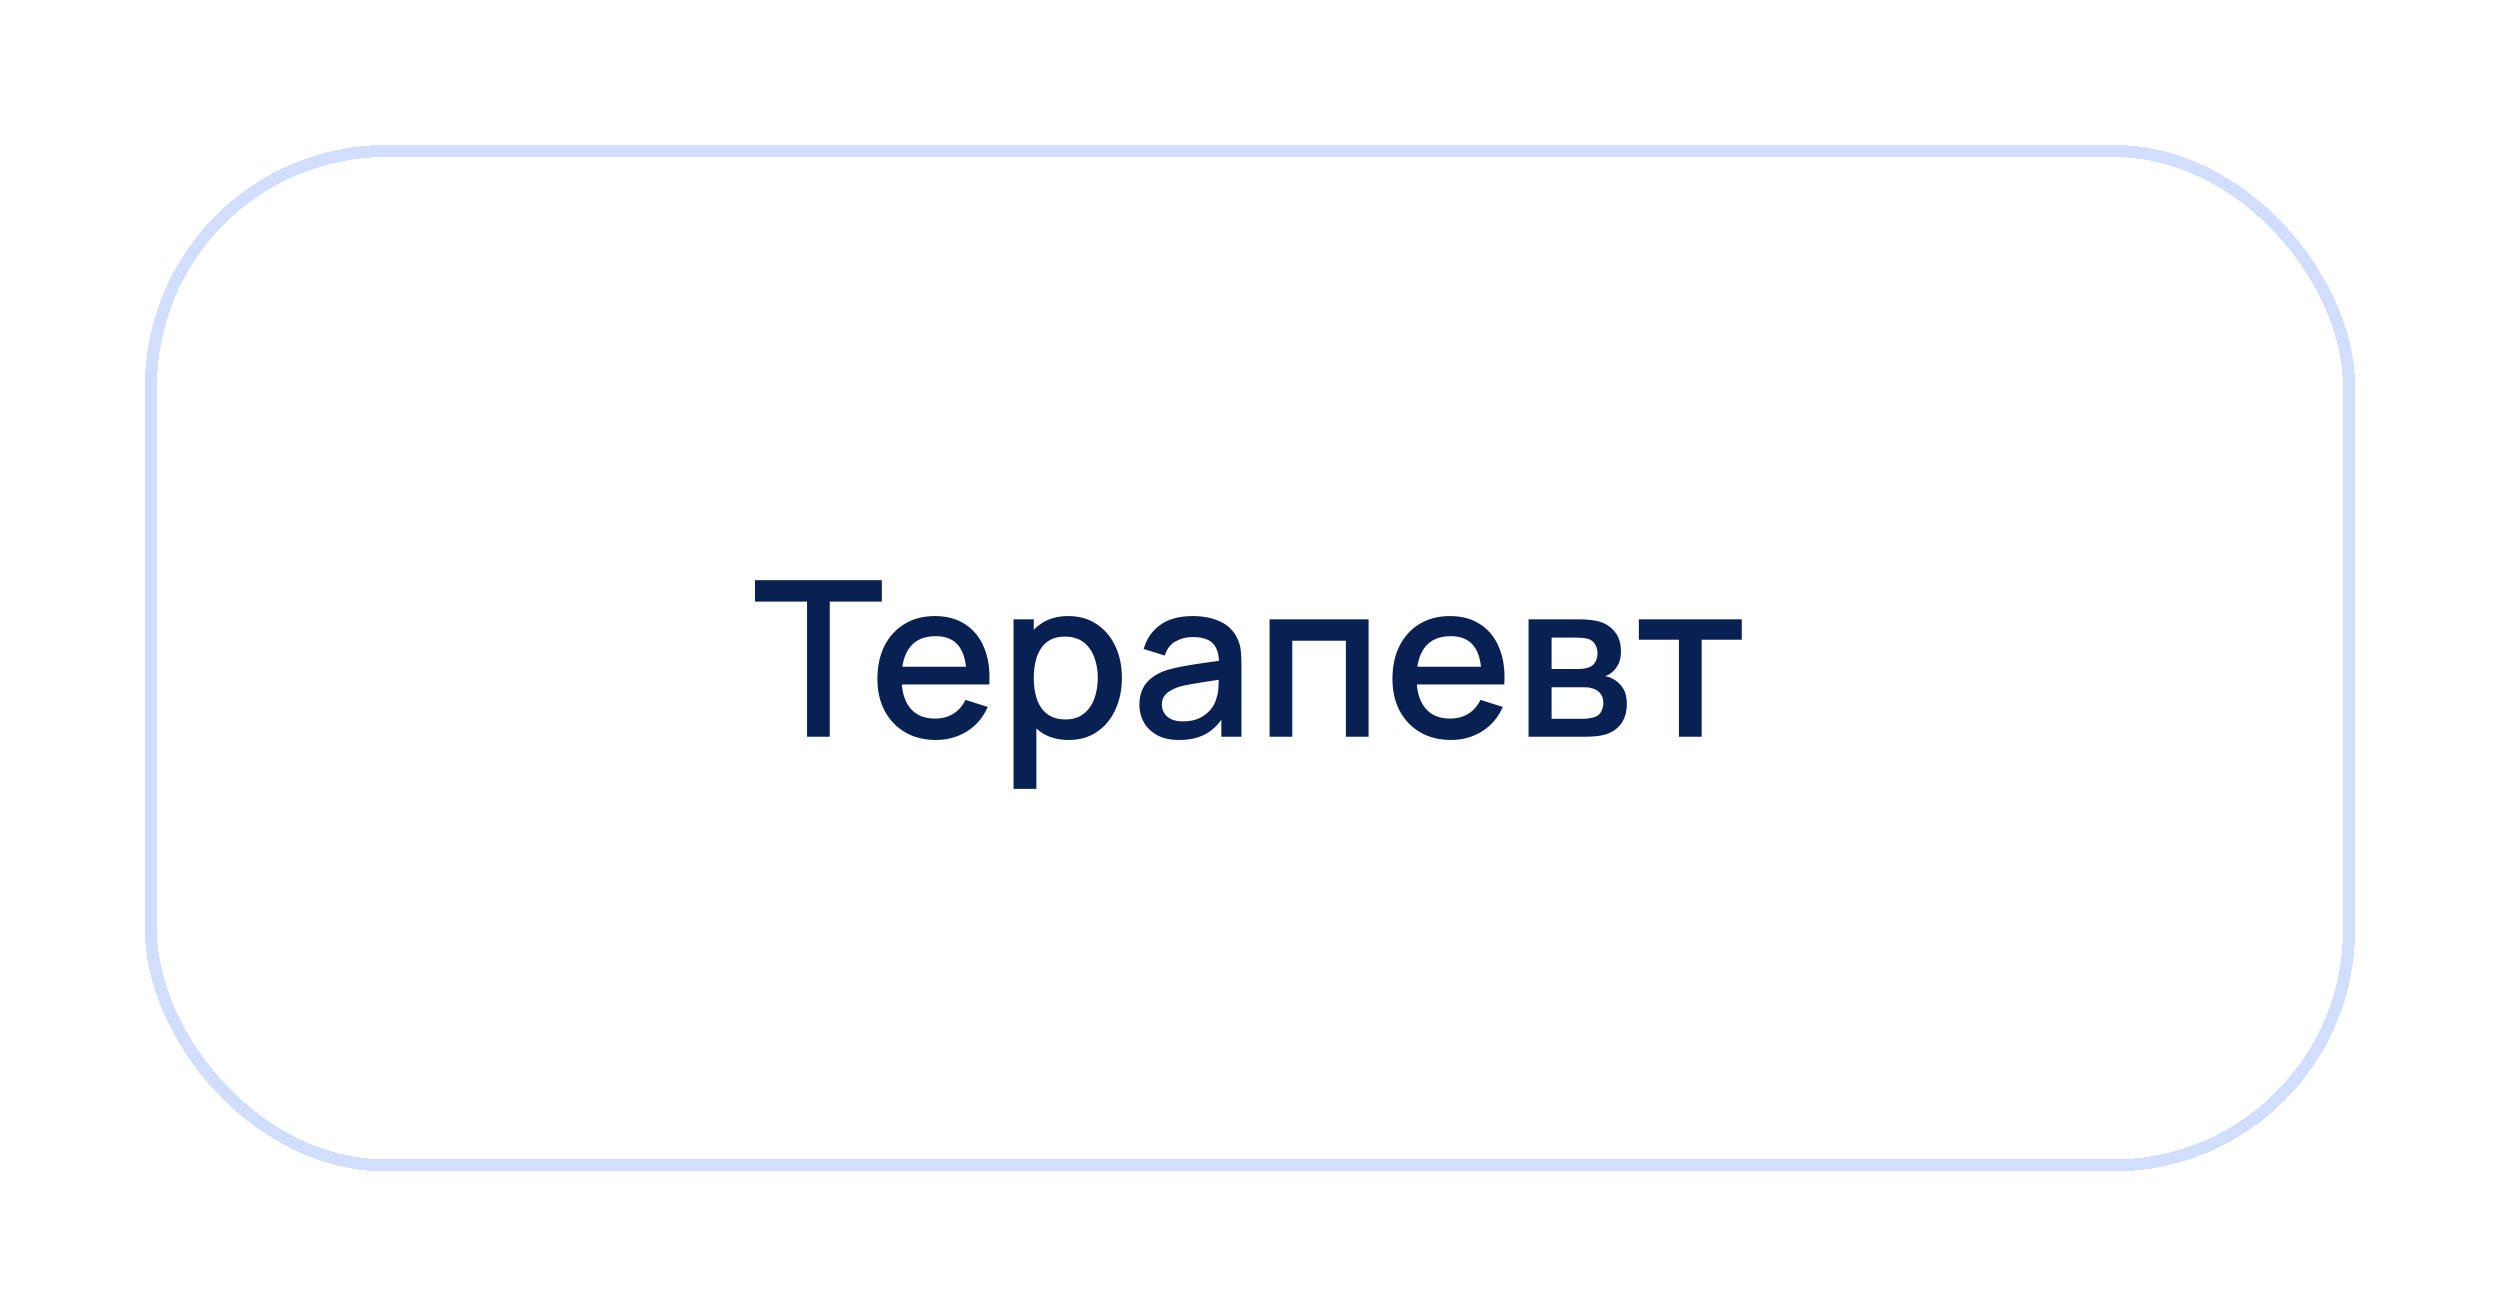
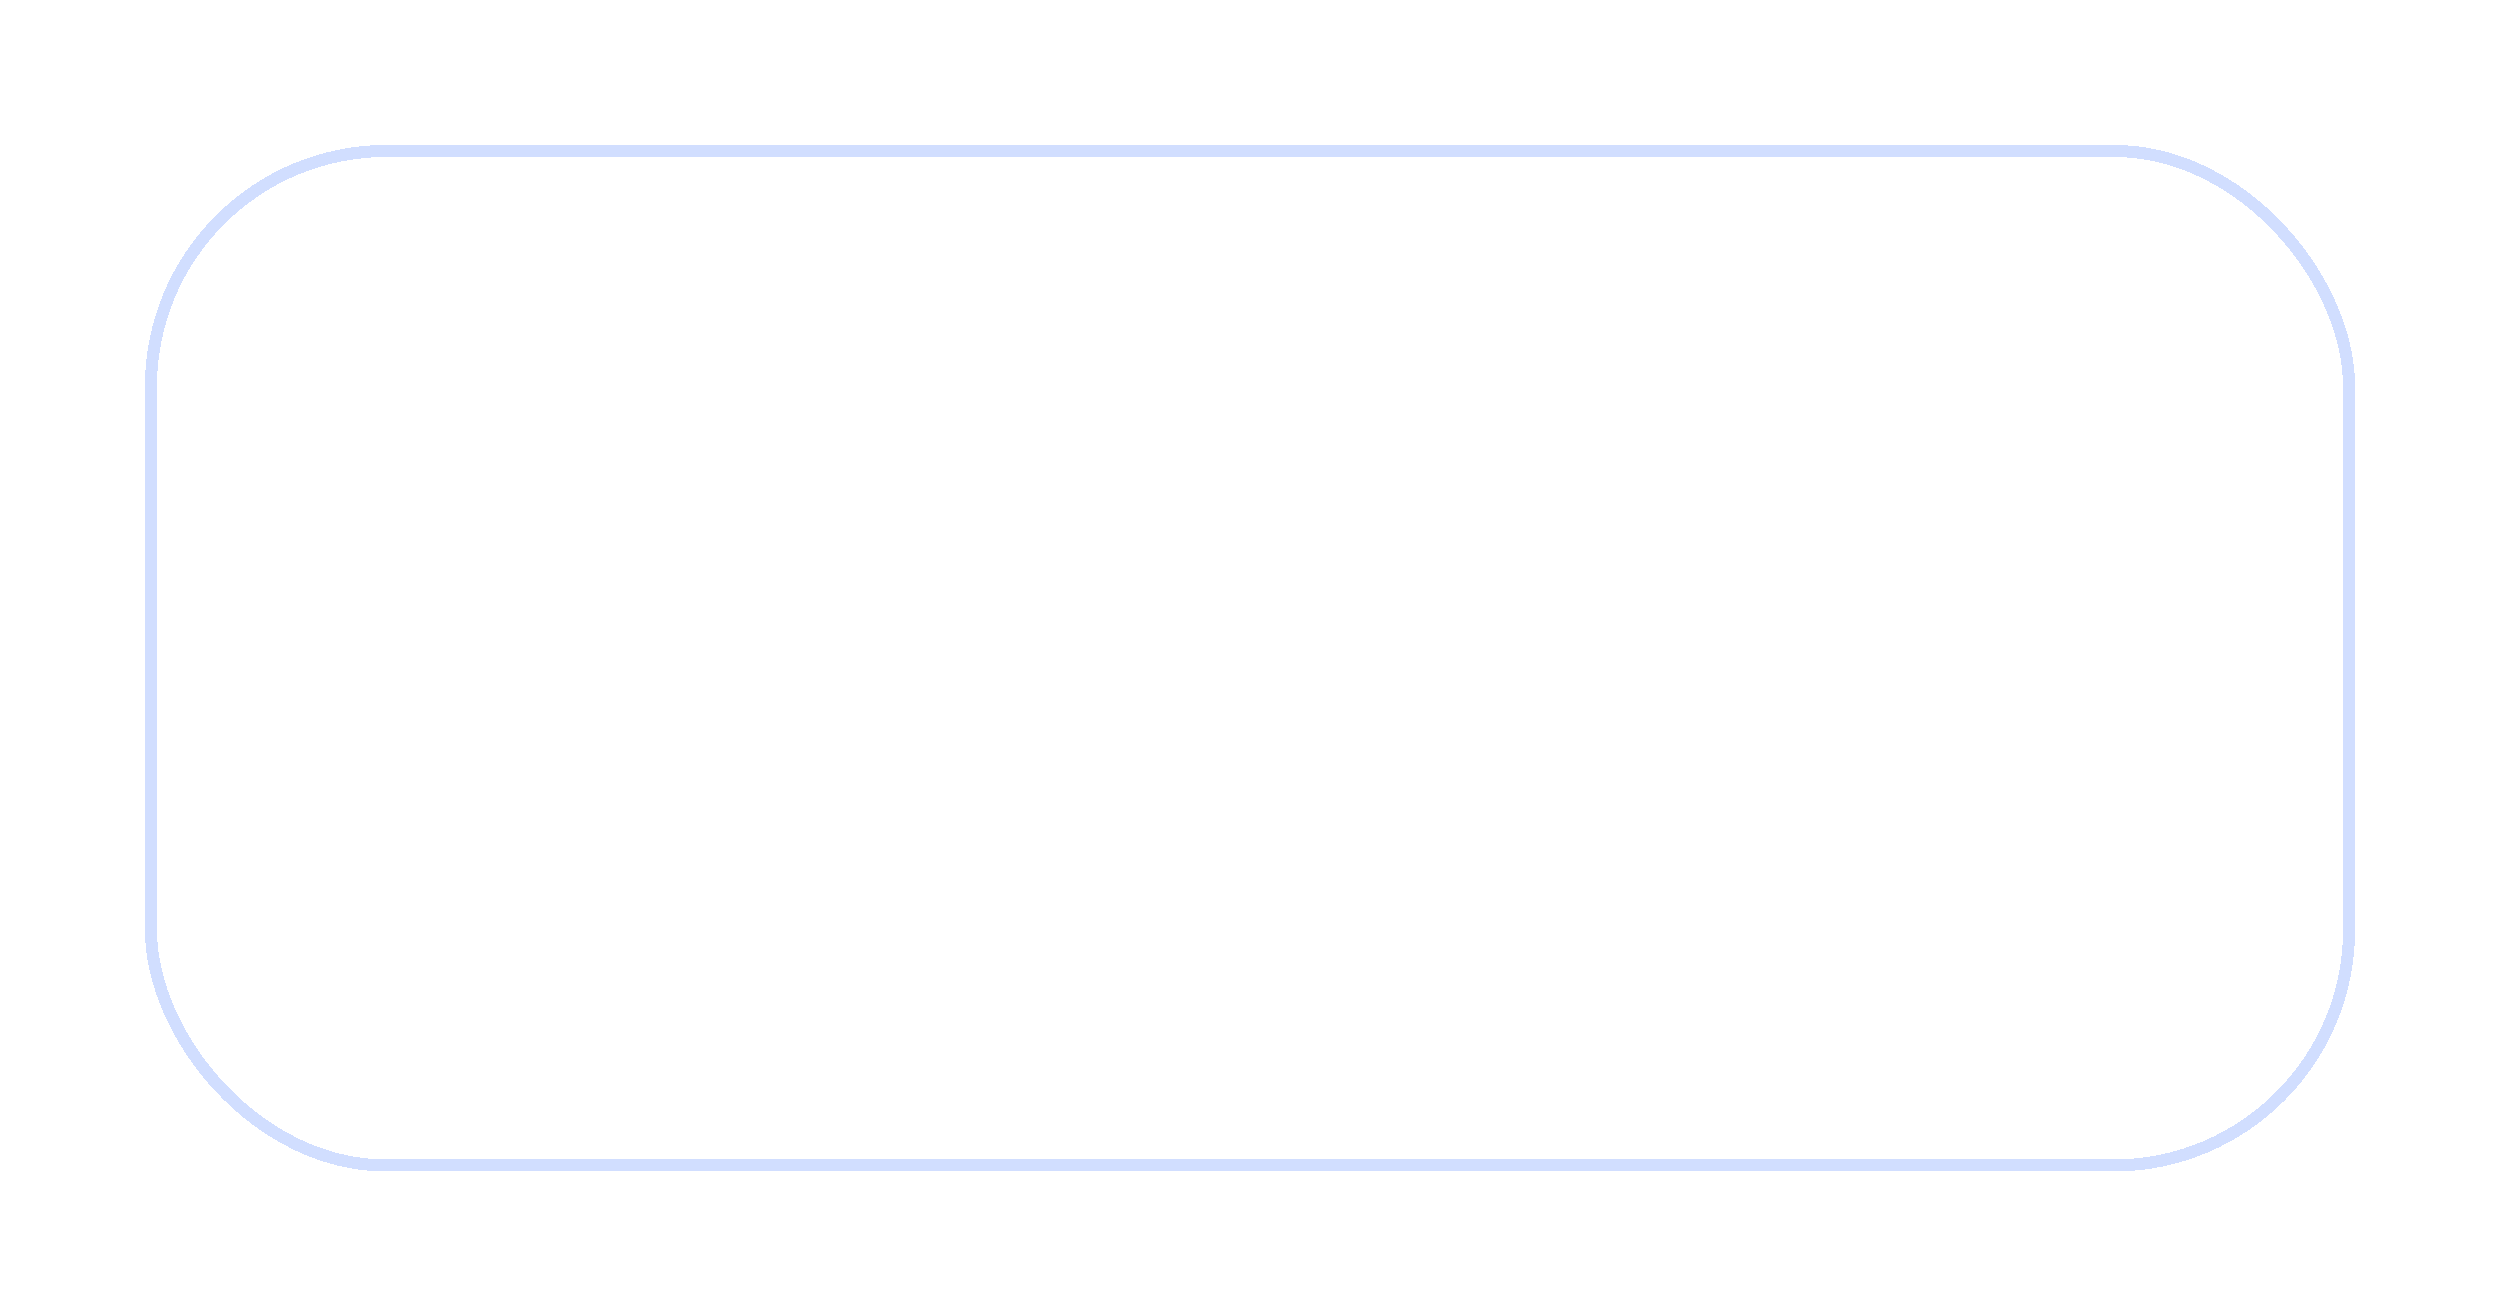
<svg xmlns="http://www.w3.org/2000/svg" width="207" height="109" viewBox="0 0 207 109" fill="none">
  <g filter="url(#filter0_d_2_102)">
    <rect x="12" y="8" width="183" height="85" rx="20" fill="white" shape-rendering="crispEdges" />
-     <path d="M66.823 57V45.813H62.512V44.04H73.015V45.813H68.704V57H66.823ZM77.501 57.27C76.535 57.27 75.686 57.06 74.954 56.64C74.228 56.214 73.661 55.623 73.253 54.867C72.851 54.105 72.65 53.223 72.65 52.221C72.65 51.159 72.848 50.238 73.244 49.458C73.646 48.678 74.204 48.075 74.918 47.649C75.632 47.223 76.463 47.01 77.411 47.01C78.401 47.01 79.244 47.241 79.94 47.703C80.636 48.159 81.155 48.81 81.497 49.656C81.845 50.502 81.983 51.507 81.911 52.671H80.03V51.987C80.018 50.859 79.802 50.025 79.382 49.485C78.968 48.945 78.335 48.675 77.483 48.675C76.541 48.675 75.833 48.972 75.359 49.566C74.885 50.16 74.648 51.018 74.648 52.14C74.648 53.208 74.885 54.036 75.359 54.624C75.833 55.206 76.517 55.497 77.411 55.497C77.999 55.497 78.506 55.365 78.932 55.101C79.364 54.831 79.7 54.447 79.94 53.949L81.785 54.534C81.407 55.404 80.834 56.079 80.066 56.559C79.298 57.033 78.443 57.27 77.501 57.27ZM74.036 52.671V51.204H80.975V52.671H74.036ZM88.493 57.27C87.563 57.27 86.783 57.045 86.153 56.595C85.523 56.139 85.046 55.524 84.722 54.75C84.398 53.976 84.236 53.103 84.236 52.131C84.236 51.159 84.395 50.286 84.713 49.512C85.037 48.738 85.511 48.129 86.135 47.685C86.765 47.235 87.539 47.01 88.457 47.01C89.369 47.01 90.155 47.235 90.815 47.685C91.481 48.129 91.994 48.738 92.354 49.512C92.714 50.28 92.894 51.153 92.894 52.131C92.894 53.103 92.714 53.979 92.354 54.759C92 55.533 91.493 56.145 90.833 56.595C90.179 57.045 89.399 57.27 88.493 57.27ZM83.921 61.32V47.28H85.595V54.273H85.811V61.32H83.921ZM88.232 55.569C88.832 55.569 89.327 55.416 89.717 55.11C90.113 54.804 90.407 54.393 90.599 53.877C90.797 53.355 90.896 52.773 90.896 52.131C90.896 51.495 90.797 50.919 90.599 50.403C90.407 49.887 90.11 49.476 89.708 49.17C89.306 48.864 88.793 48.711 88.169 48.711C87.581 48.711 87.095 48.855 86.711 49.143C86.333 49.431 86.051 49.833 85.865 50.349C85.685 50.865 85.595 51.459 85.595 52.131C85.595 52.803 85.685 53.397 85.865 53.913C86.045 54.429 86.33 54.834 86.72 55.128C87.11 55.422 87.614 55.569 88.232 55.569ZM97.626 57.27C96.906 57.27 96.303 57.138 95.817 56.874C95.331 56.604 94.962 56.25 94.71 55.812C94.464 55.368 94.341 54.882 94.341 54.354C94.341 53.862 94.428 53.43 94.602 53.058C94.776 52.686 95.034 52.371 95.376 52.113C95.718 51.849 96.138 51.636 96.636 51.474C97.068 51.348 97.557 51.237 98.103 51.141C98.649 51.045 99.222 50.955 99.822 50.871C100.428 50.787 101.028 50.703 101.622 50.619L100.938 50.997C100.95 50.235 100.788 49.671 100.452 49.305C100.122 48.933 99.552 48.747 98.742 48.747C98.232 48.747 97.764 48.867 97.338 49.107C96.912 49.341 96.615 49.731 96.447 50.277L94.692 49.737C94.932 48.903 95.388 48.24 96.06 47.748C96.738 47.256 97.638 47.01 98.76 47.01C99.63 47.01 100.386 47.16 101.028 47.46C101.676 47.754 102.15 48.222 102.45 48.864C102.606 49.182 102.702 49.518 102.738 49.872C102.774 50.226 102.792 50.607 102.792 51.015V57H101.127V54.777L101.451 55.065C101.049 55.809 100.536 56.364 99.912 56.73C99.294 57.09 98.532 57.27 97.626 57.27ZM97.959 55.731C98.493 55.731 98.952 55.638 99.336 55.452C99.72 55.26 100.029 55.017 100.263 54.723C100.497 54.429 100.65 54.123 100.722 53.805C100.824 53.517 100.881 53.193 100.893 52.833C100.911 52.473 100.92 52.185 100.92 51.969L101.532 52.194C100.938 52.284 100.398 52.365 99.912 52.437C99.426 52.509 98.985 52.581 98.589 52.653C98.199 52.719 97.851 52.8 97.545 52.896C97.287 52.986 97.056 53.094 96.852 53.22C96.654 53.346 96.495 53.499 96.375 53.679C96.261 53.859 96.204 54.078 96.204 54.336C96.204 54.588 96.267 54.822 96.393 55.038C96.519 55.248 96.711 55.416 96.969 55.542C97.227 55.668 97.557 55.731 97.959 55.731ZM105.12 57V47.28H113.319V57H111.438V49.053H107.001V57H105.12ZM120.145 57.27C119.179 57.27 118.33 57.06 117.598 56.64C116.872 56.214 116.305 55.623 115.897 54.867C115.495 54.105 115.294 53.223 115.294 52.221C115.294 51.159 115.492 50.238 115.888 49.458C116.29 48.678 116.848 48.075 117.562 47.649C118.276 47.223 119.107 47.01 120.055 47.01C121.045 47.01 121.888 47.241 122.584 47.703C123.28 48.159 123.799 48.81 124.141 49.656C124.489 50.502 124.627 51.507 124.555 52.671H122.674V51.987C122.662 50.859 122.446 50.025 122.026 49.485C121.612 48.945 120.979 48.675 120.127 48.675C119.185 48.675 118.477 48.972 118.003 49.566C117.529 50.16 117.292 51.018 117.292 52.14C117.292 53.208 117.529 54.036 118.003 54.624C118.477 55.206 119.161 55.497 120.055 55.497C120.643 55.497 121.15 55.365 121.576 55.101C122.008 54.831 122.344 54.447 122.584 53.949L124.429 54.534C124.051 55.404 123.478 56.079 122.71 56.559C121.942 57.033 121.087 57.27 120.145 57.27ZM116.68 52.671V51.204H123.619V52.671H116.68ZM126.565 57V47.28H130.84C131.122 47.28 131.404 47.298 131.686 47.334C131.968 47.364 132.217 47.409 132.433 47.469C132.925 47.607 133.345 47.883 133.693 48.297C134.041 48.705 134.215 49.251 134.215 49.935C134.215 50.325 134.155 50.655 134.035 50.925C133.915 51.189 133.75 51.417 133.54 51.609C133.444 51.693 133.342 51.768 133.234 51.834C133.126 51.9 133.018 51.951 132.91 51.987C133.132 52.023 133.351 52.101 133.567 52.221C133.897 52.395 134.167 52.647 134.377 52.977C134.593 53.301 134.701 53.736 134.701 54.282C134.701 54.936 134.542 55.485 134.224 55.929C133.906 56.367 133.456 56.667 132.874 56.829C132.646 56.895 132.388 56.94 132.1 56.964C131.818 56.988 131.536 57 131.254 57H126.565ZM128.473 55.515H131.137C131.263 55.515 131.407 55.503 131.569 55.479C131.731 55.455 131.875 55.422 132.001 55.38C132.271 55.296 132.463 55.143 132.577 54.921C132.697 54.699 132.757 54.462 132.757 54.21C132.757 53.868 132.667 53.595 132.487 53.391C132.307 53.181 132.079 53.046 131.803 52.986C131.683 52.944 131.551 52.92 131.407 52.914C131.263 52.908 131.14 52.905 131.038 52.905H128.473V55.515ZM128.473 51.393H130.579C130.753 51.393 130.93 51.384 131.11 51.366C131.29 51.342 131.446 51.303 131.578 51.249C131.812 51.159 131.986 51.009 132.1 50.799C132.214 50.583 132.271 50.349 132.271 50.097C132.271 49.821 132.208 49.575 132.082 49.359C131.956 49.143 131.767 48.993 131.515 48.909C131.341 48.849 131.14 48.816 130.912 48.81C130.69 48.798 130.549 48.792 130.489 48.792H128.473V51.393ZM139.017 57V48.972H135.696V47.28H144.219V48.972H140.898V57H139.017Z" fill="#092053" />
    <rect x="12.5" y="8.5" width="182" height="84" rx="19.5" stroke="#D1DEFF" shape-rendering="crispEdges" />
  </g>
  <defs>
    <filter id="filter0_d_2_102" x="0" y="0" width="207" height="109" filterUnits="userSpaceOnUse" color-interpolation-filters="sRGB">
      <feFlood flood-opacity="0" result="BackgroundImageFix" />
      <feColorMatrix in="SourceAlpha" type="matrix" values="0 0 0 0 0 0 0 0 0 0 0 0 0 0 0 0 0 0 127 0" result="hardAlpha" />
      <feOffset dy="4" />
      <feGaussianBlur stdDeviation="6" />
      <feComposite in2="hardAlpha" operator="out" />
      <feColorMatrix type="matrix" values="0 0 0 0 0.365 0 0 0 0 0.416 0 0 0 0 0.984 0 0 0 0.1 0" />
      <feBlend mode="normal" in2="BackgroundImageFix" result="effect1_dropShadow_2_102" />
      <feBlend mode="normal" in="SourceGraphic" in2="effect1_dropShadow_2_102" result="shape" />
    </filter>
  </defs>
</svg>